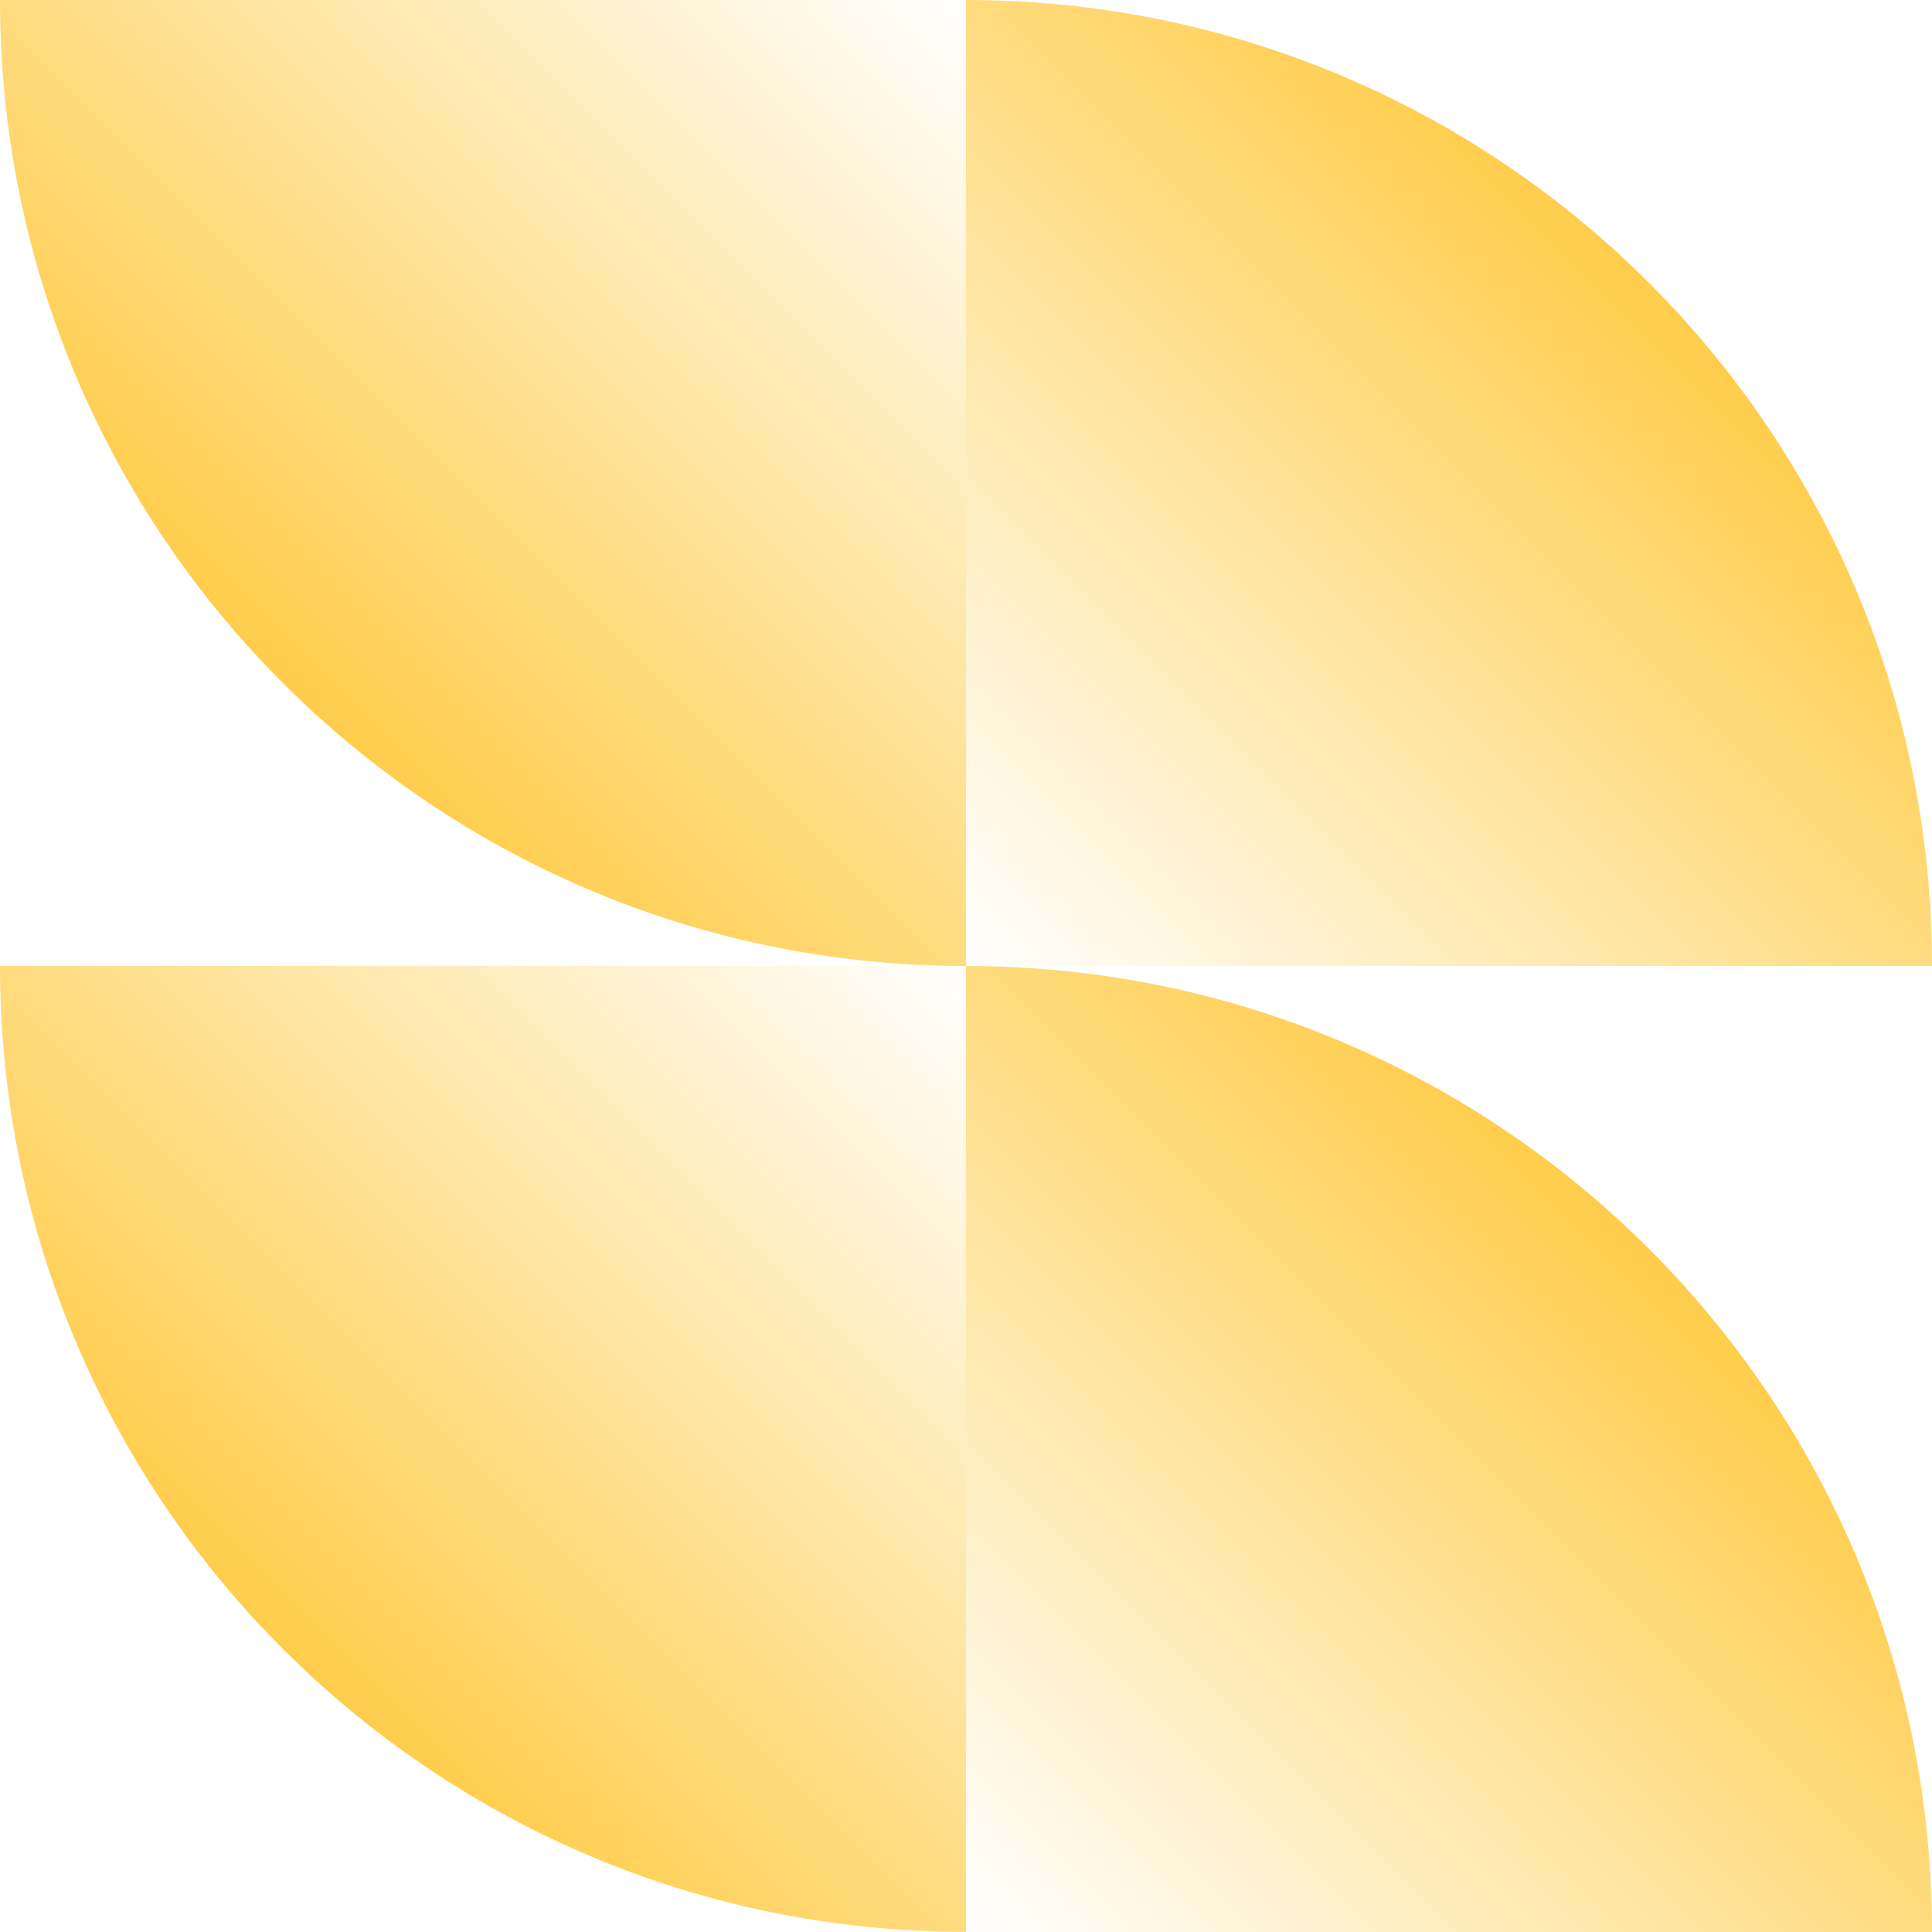
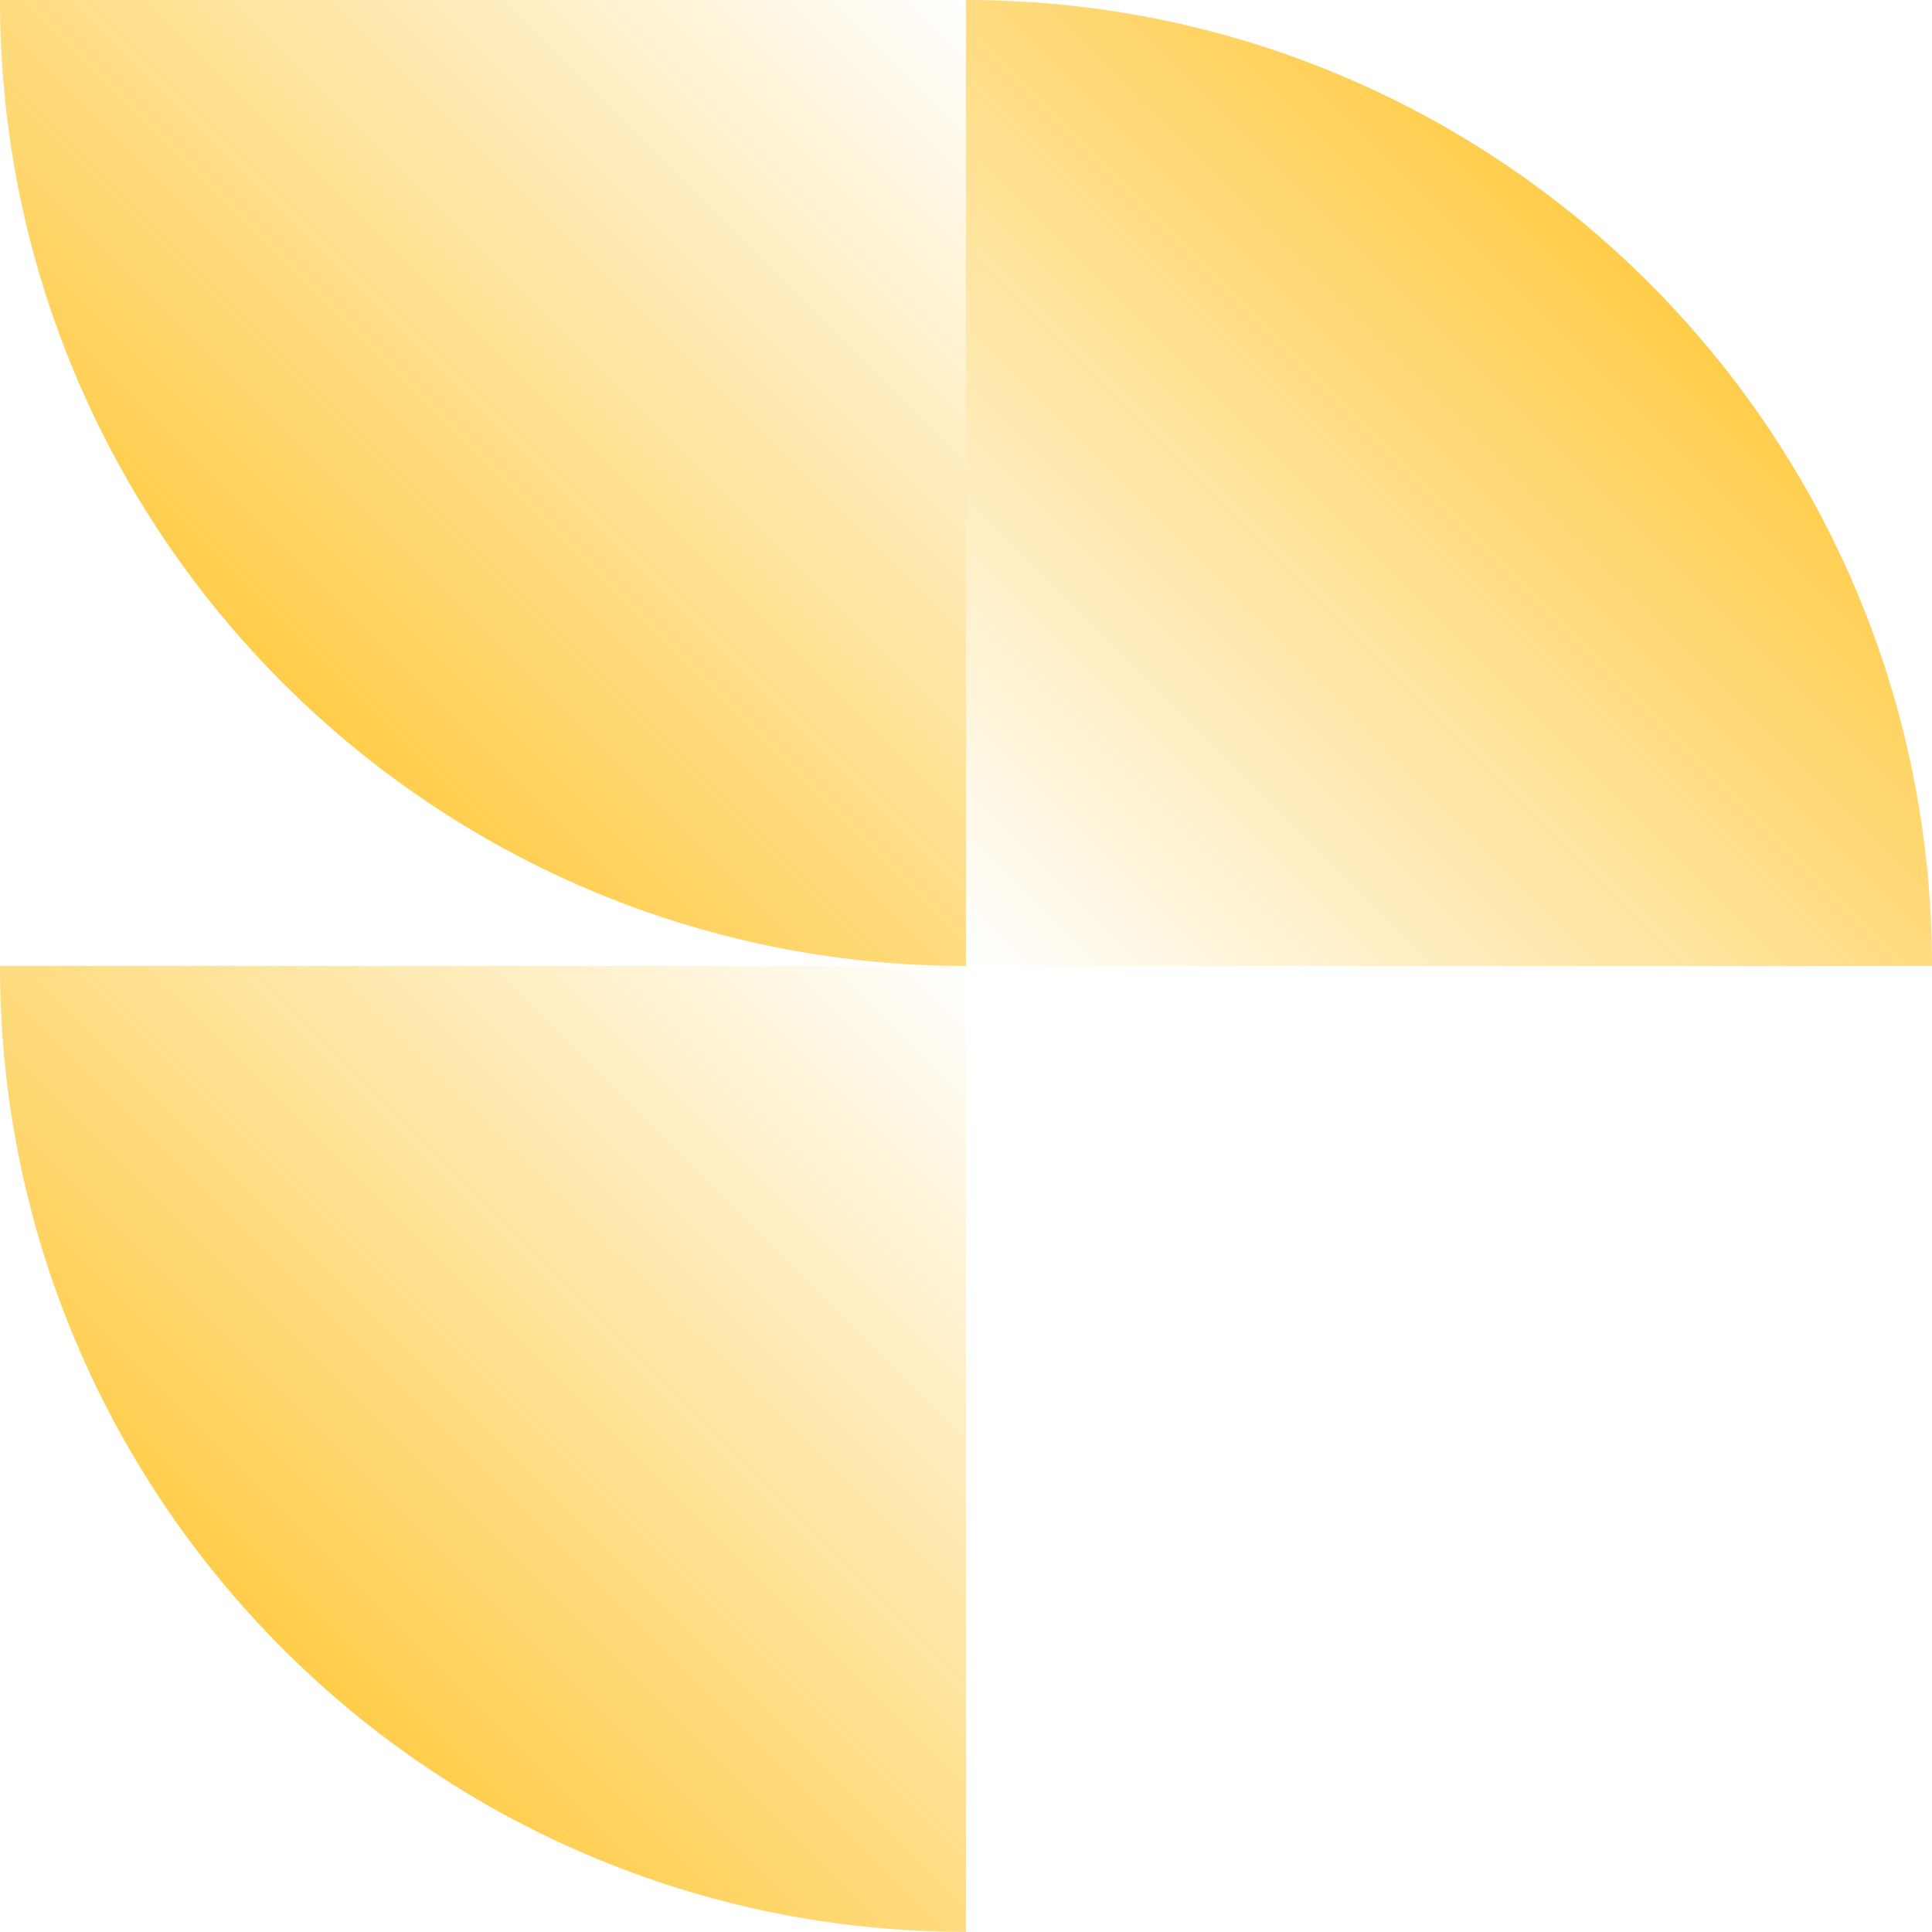
<svg xmlns="http://www.w3.org/2000/svg" width="48" height="48" viewBox="0 0 48 48" fill="none">
  <path d="M1.91942e-06 23.997C7.60606e-07 37.252 10.745 47.997 24 47.997L24 23.997L1.91942e-06 23.997Z" fill="url(#paint0_linear_594_3928)" />
-   <path d="M48 48C48 34.745 37.255 24 24 24L24 48H48Z" fill="url(#paint1_linear_594_3928)" />
  <path d="M1.91943e-06 0C7.60609e-07 13.255 10.745 24 24 24L24 0L1.91943e-06 0Z" fill="url(#paint2_linear_594_3928)" />
  <path d="M48 24C48 10.745 37.255 0 24 0L24 24L48 24Z" fill="url(#paint3_linear_594_3928)" />
  <defs>
    <linearGradient id="paint0_linear_594_3928" x1="0.002" y1="47.995" x2="24.004" y2="23.994" gradientUnits="userSpaceOnUse">
      <stop stop-color="#FFB800" />
      <stop offset="1" stop-color="#FFB800" stop-opacity="0" />
    </linearGradient>
    <linearGradient id="paint1_linear_594_3928" x1="47.998" y1="24.002" x2="23.996" y2="48.004" gradientUnits="userSpaceOnUse">
      <stop stop-color="#FFB800" />
      <stop offset="1" stop-color="#FFB800" stop-opacity="0" />
    </linearGradient>
    <linearGradient id="paint2_linear_594_3928" x1="0.002" y1="23.998" x2="24.004" y2="-0.004" gradientUnits="userSpaceOnUse">
      <stop stop-color="#FFB800" />
      <stop offset="1" stop-color="#FFB800" stop-opacity="0" />
    </linearGradient>
    <linearGradient id="paint3_linear_594_3928" x1="47.998" y1="0.002" x2="23.996" y2="24.003" gradientUnits="userSpaceOnUse">
      <stop stop-color="#FFB800" />
      <stop offset="1" stop-color="#FFB800" stop-opacity="0" />
    </linearGradient>
  </defs>
</svg>